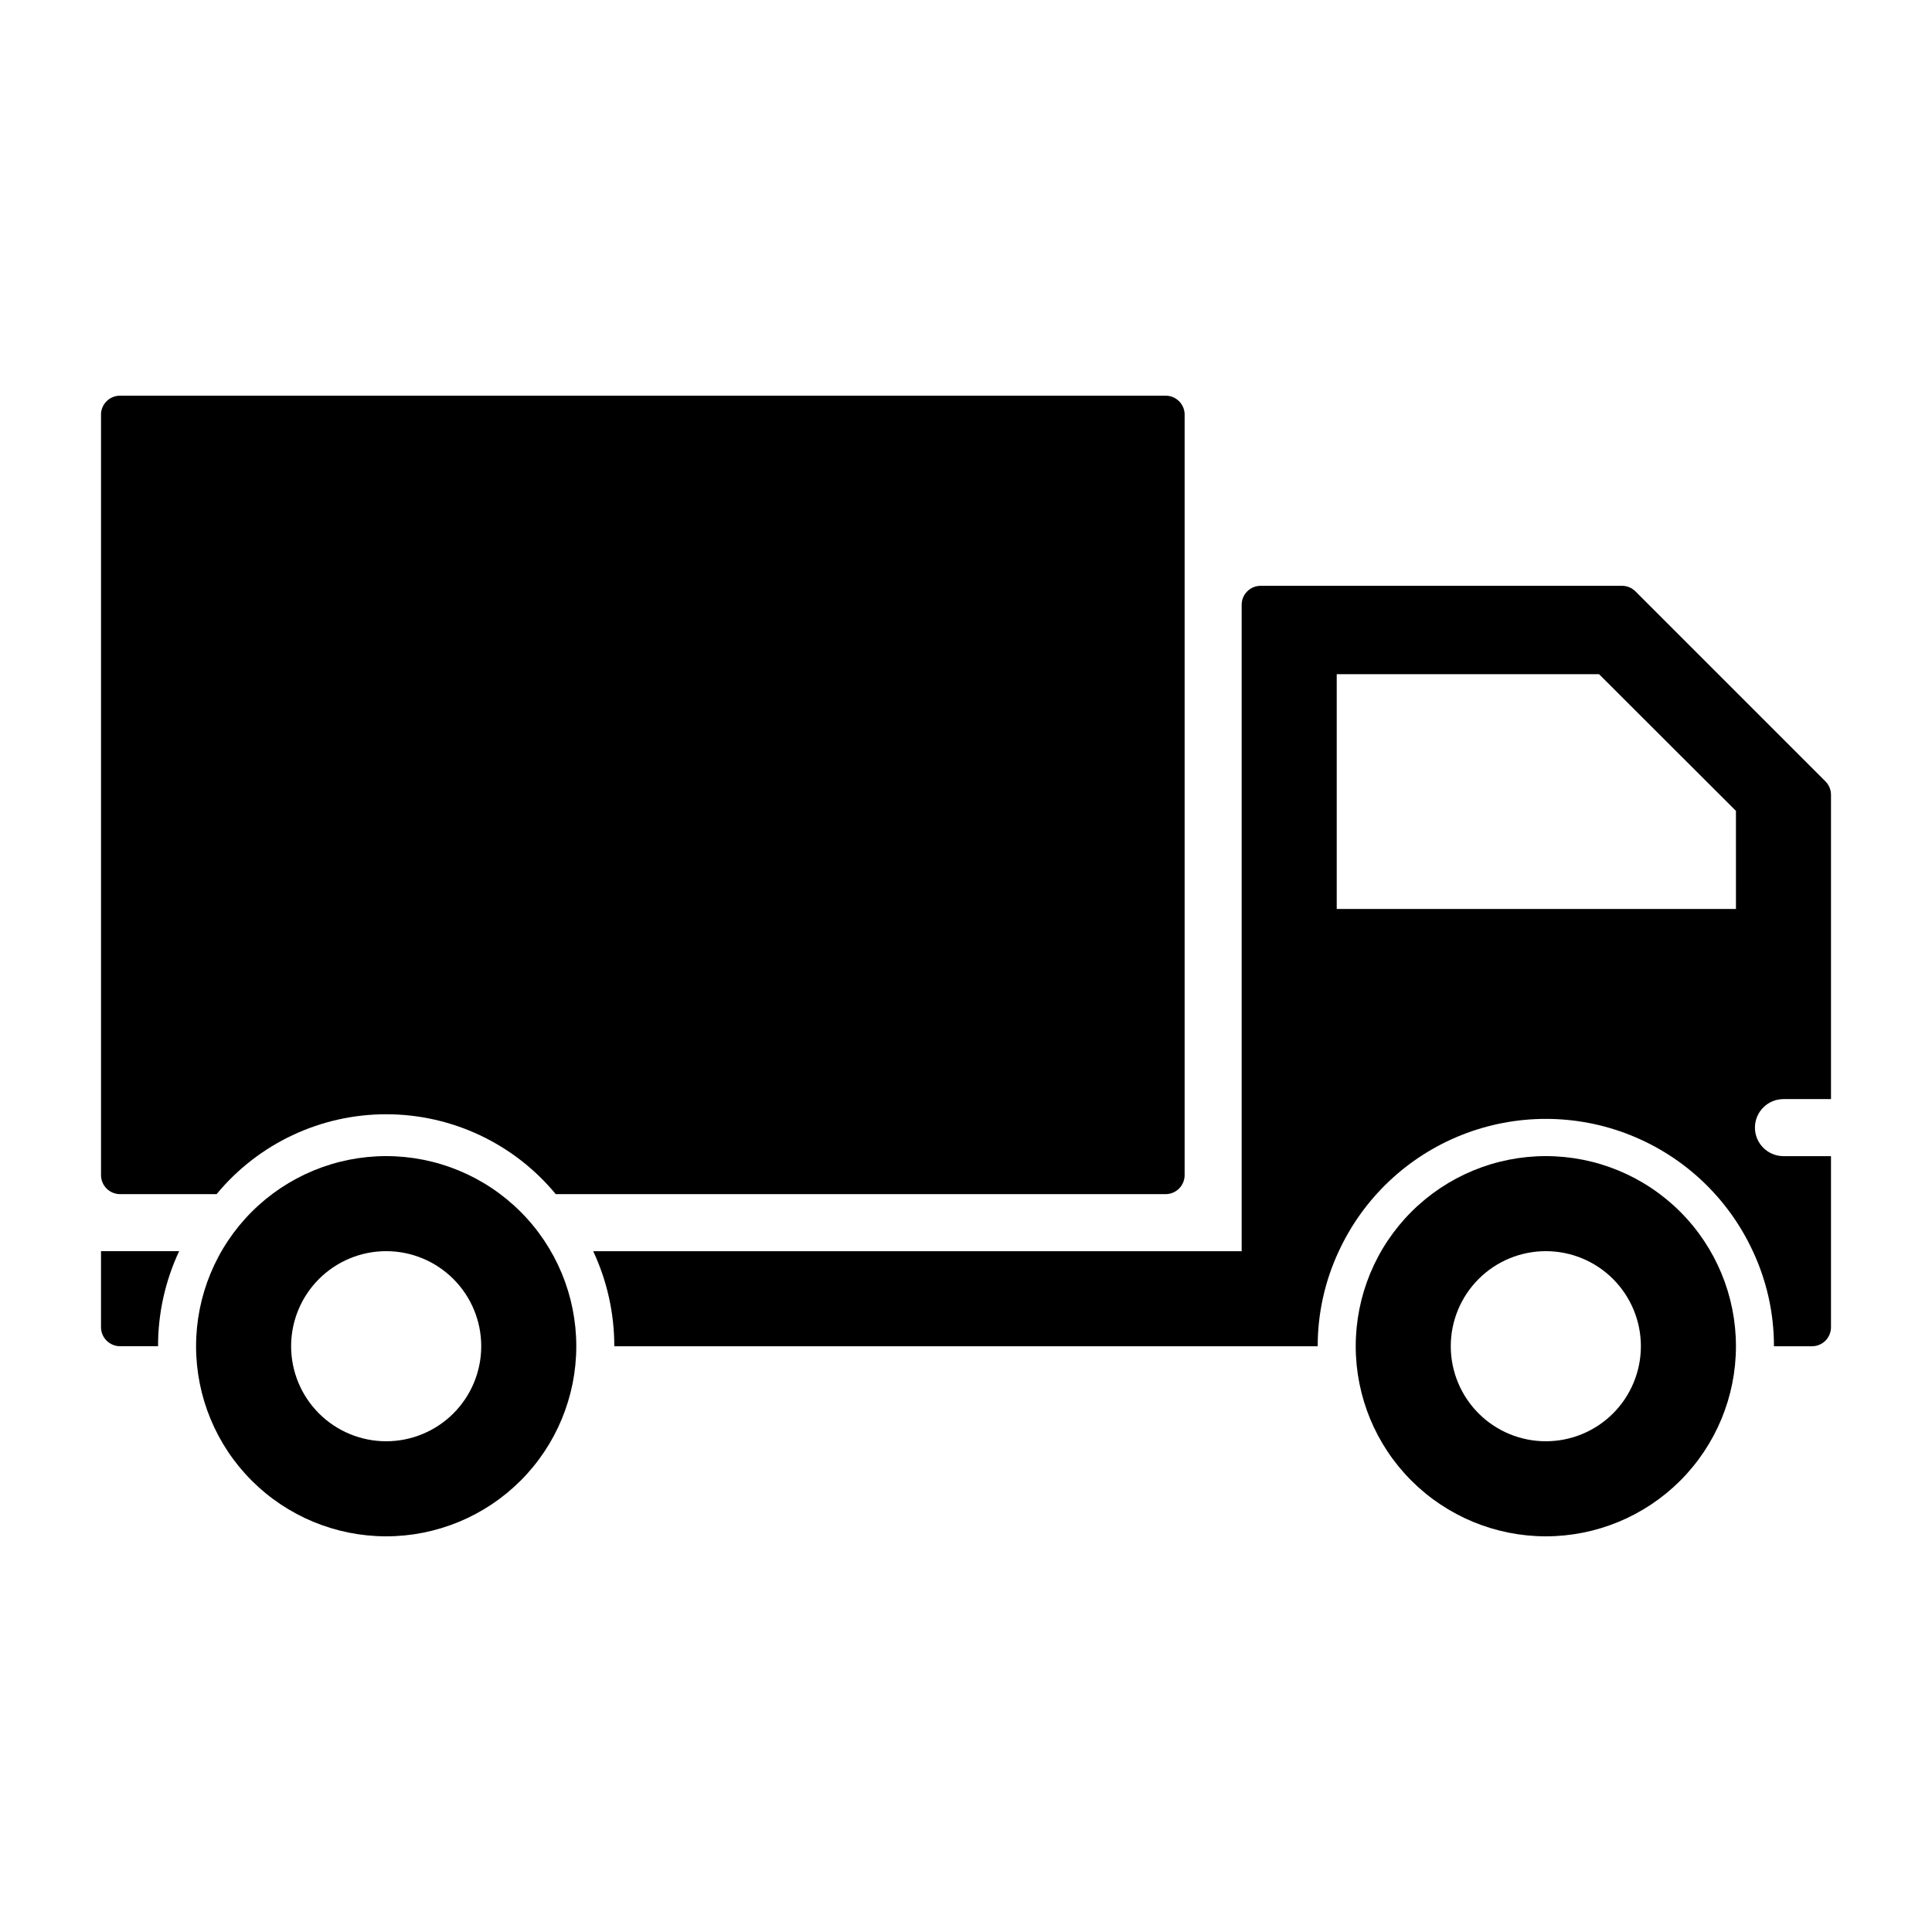
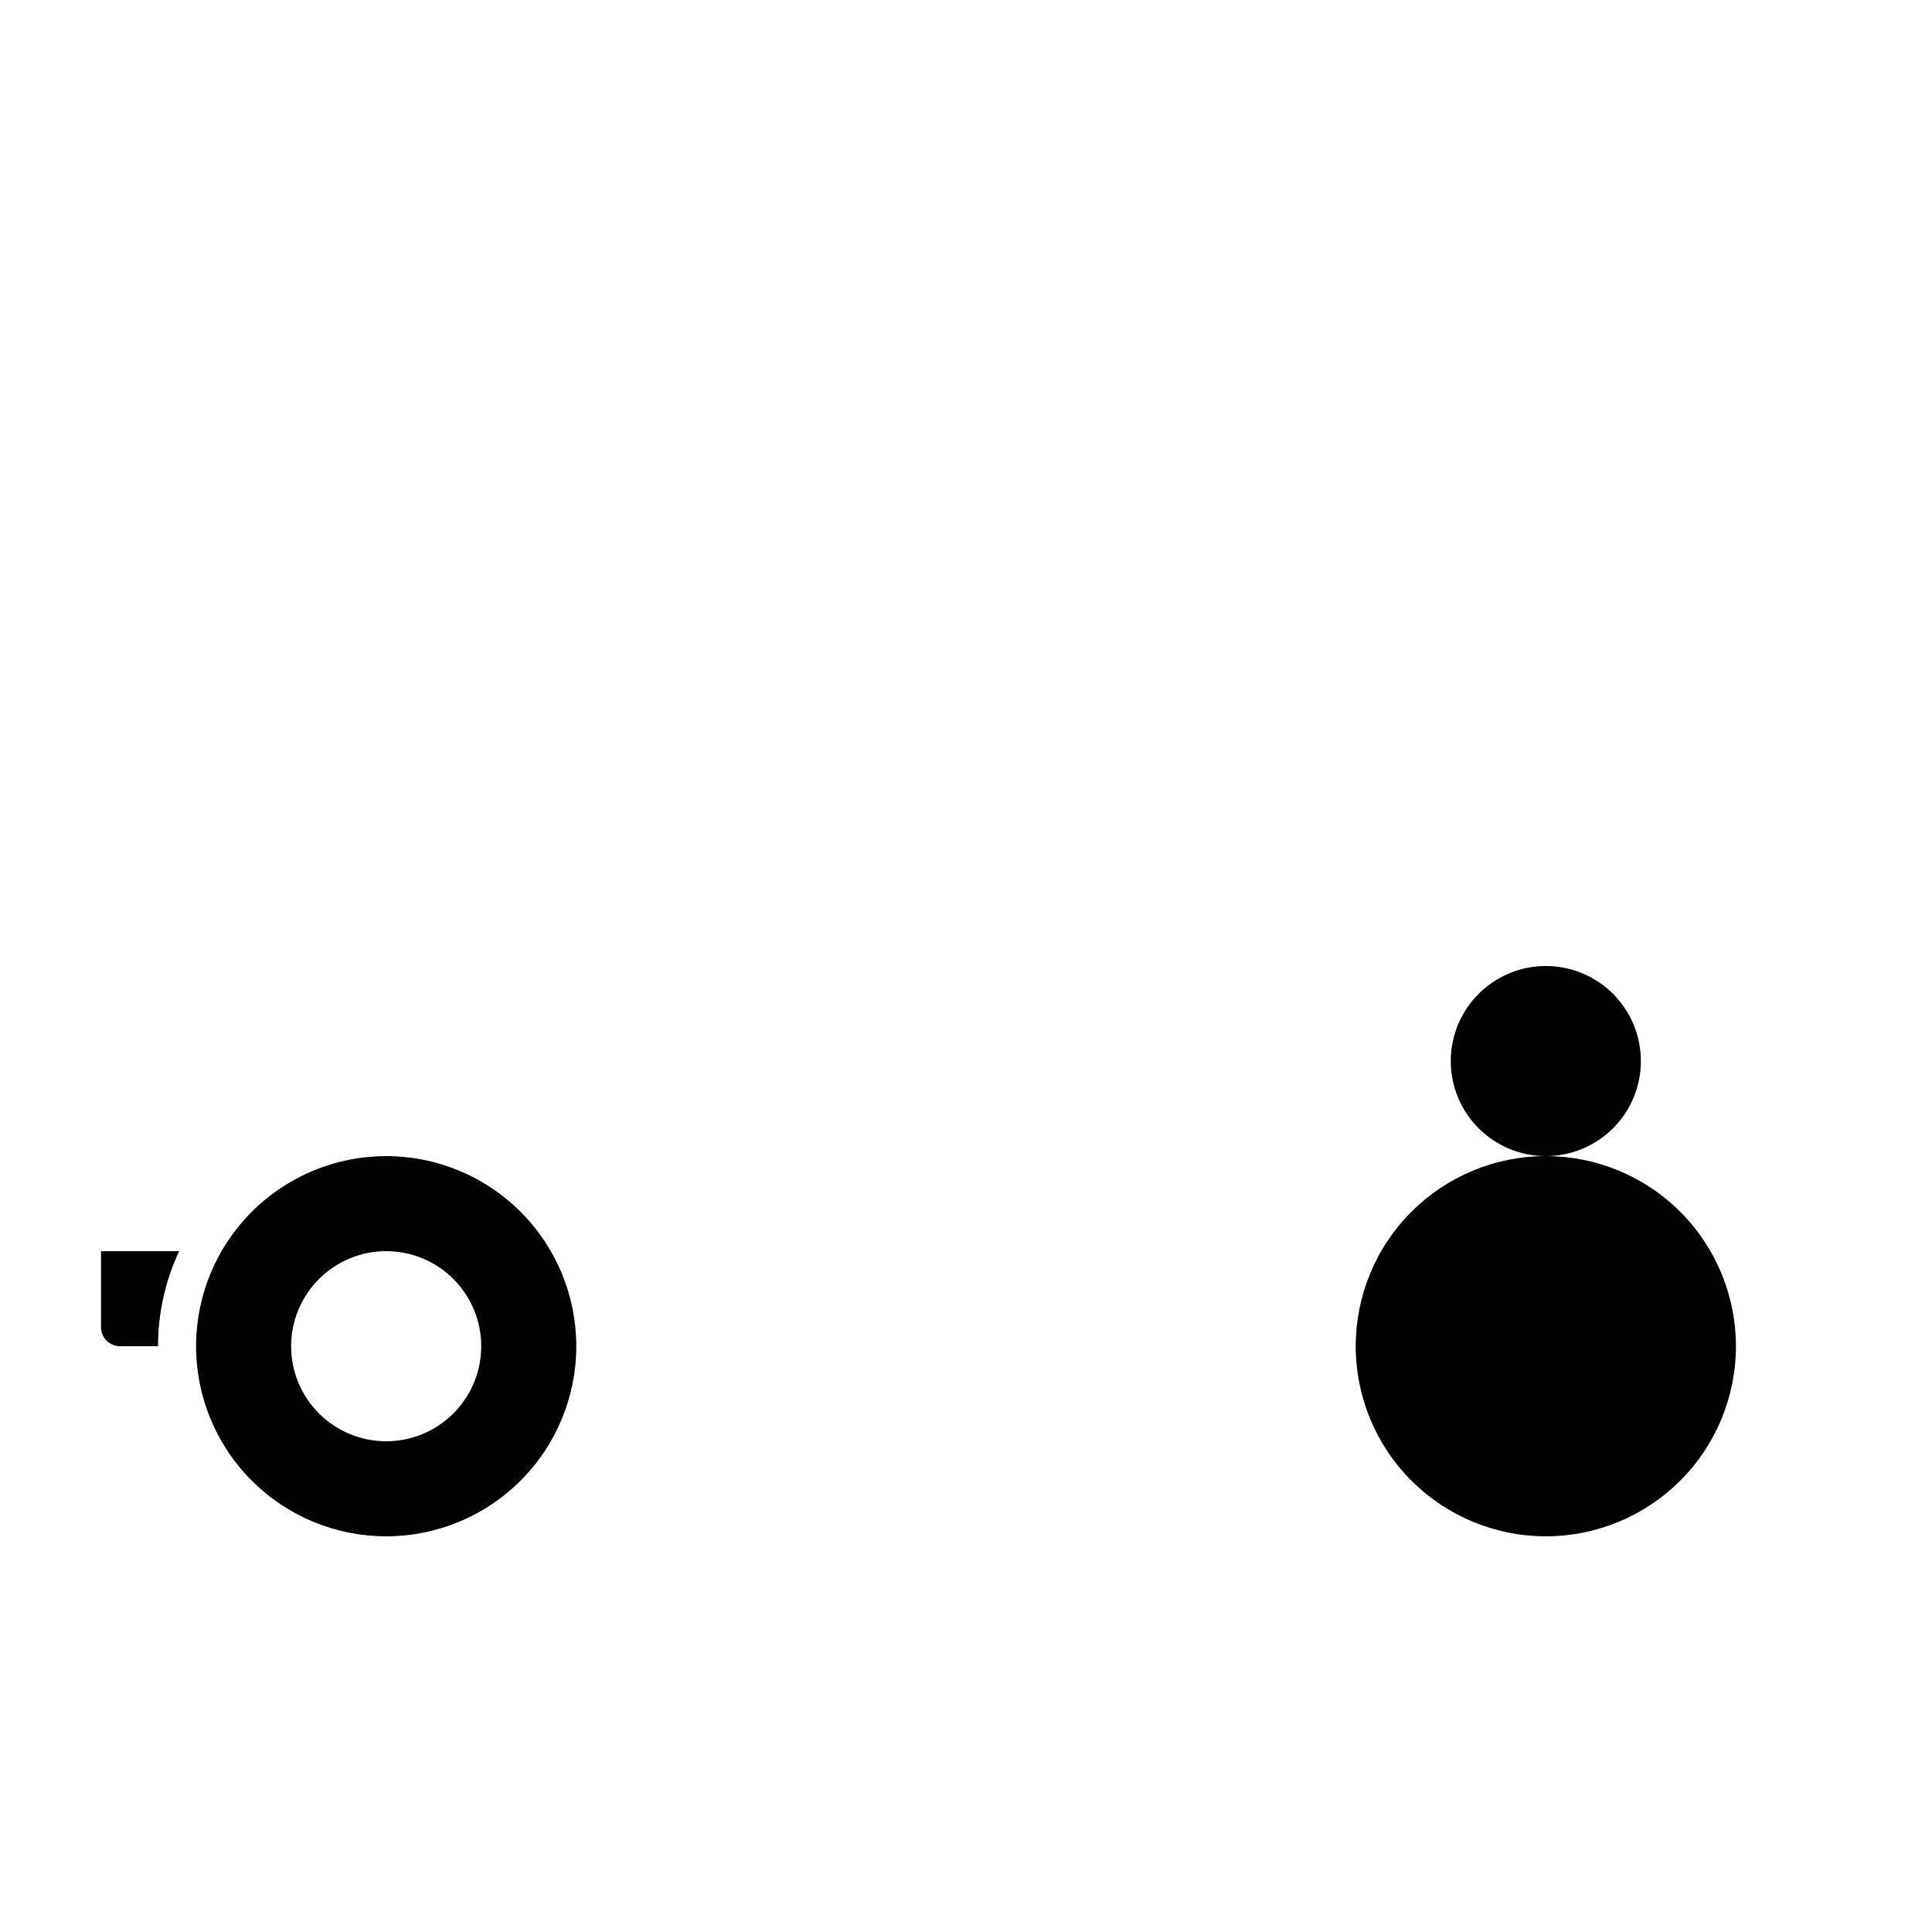
<svg xmlns="http://www.w3.org/2000/svg" fill="#000000" width="800px" height="800px" version="1.1" viewBox="144 144 512 512">
  <g>
    <path d="m246.34 450.38c-13.359 0-26.176 5.309-35.625 14.758-9.449 9.445-14.754 22.262-14.754 35.625 0 13.359 5.305 26.176 14.754 35.625 9.449 9.445 22.266 14.754 35.625 14.754 13.363 0 26.176-5.309 35.625-14.754 9.449-9.449 14.758-22.266 14.758-35.625 0-13.363-5.309-26.18-14.758-35.625-9.449-9.449-22.262-14.758-35.625-14.758zm0 75.57c-6.68 0-13.086-2.652-17.812-7.375-4.723-4.727-7.379-11.133-7.379-17.812 0-6.684 2.656-13.09 7.379-17.812 4.727-4.727 11.133-7.379 17.812-7.379 6.68 0 13.09 2.652 17.812 7.379 4.727 4.723 7.379 11.129 7.379 17.812 0 6.68-2.652 13.086-7.379 17.812-4.723 4.723-11.133 7.375-17.812 7.375z" />
    <path d="m170.77 475.57v20.152c0 1.336 0.531 2.617 1.477 3.562 0.945 0.945 2.227 1.477 3.562 1.477h10.078-0.004c-0.008-8.707 1.902-17.309 5.594-25.191z" />
-     <path d="m452.9 248.86h-277.09c-1.383 0-2.703 0.562-3.656 1.562-0.953 1-1.453 2.348-1.383 3.727v201.27c0 1.336 0.531 2.617 1.477 3.562 0.945 0.945 2.227 1.477 3.562 1.477h25.594c11.07-13.406 27.551-21.168 44.938-21.168 17.387 0 33.867 7.762 44.941 21.168h161.62c1.336 0 2.617-0.531 3.562-1.477 0.945-0.945 1.477-2.227 1.477-3.562v-201.27c0.066-1.379-0.434-2.727-1.383-3.727-0.953-1-2.273-1.562-3.656-1.562z" />
-     <path d="m553.66 450.38c-13.363 0-26.176 5.309-35.625 14.758-9.449 9.445-14.754 22.262-14.754 35.625 0 13.359 5.305 26.176 14.754 35.625 9.449 9.445 22.262 14.754 35.625 14.754 13.363 0 26.176-5.309 35.625-14.754 9.449-9.449 14.758-22.266 14.758-35.625 0-13.363-5.309-26.18-14.758-35.625-9.449-9.449-22.262-14.758-35.625-14.758zm0 75.57c-6.68 0-13.09-2.652-17.812-7.375-4.723-4.727-7.379-11.133-7.379-17.812 0-6.684 2.656-13.09 7.379-17.812 4.723-4.727 11.133-7.379 17.812-7.379 6.68 0 13.09 2.652 17.812 7.379 4.723 4.723 7.379 11.129 7.379 17.812 0 6.68-2.656 13.086-7.379 17.812-4.723 4.723-11.133 7.375-17.812 7.375z" />
-     <path d="m616.64 435.27h12.594v-80.609c0.008-1.34-0.516-2.625-1.461-3.578l-50.383-50.383 0.004 0.004c-0.953-0.945-2.238-1.469-3.578-1.461h-95.723c-2.785 0-5.039 2.254-5.039 5.035v171.3h-171.85c3.688 7.883 5.598 16.484 5.59 25.191h186.41c-0.008-8.707 1.902-17.309 5.594-25.191 6.496-14.035 18.121-25.047 32.488-30.77 14.367-5.723 30.383-5.723 44.75 0 14.367 5.723 25.992 16.734 32.488 30.77 3.691 7.883 5.602 16.484 5.594 25.191h10.078c1.336 0 2.617-0.531 3.562-1.477 0.941-0.945 1.473-2.227 1.473-3.562v-45.344h-12.594c-4.172 0-7.559-3.383-7.559-7.555 0-4.176 3.387-7.559 7.559-7.559zm-12.594-50.383h-105.8v-62.219h69.523l36.273 36.223z" />
+     <path d="m553.66 450.38c-13.363 0-26.176 5.309-35.625 14.758-9.449 9.445-14.754 22.262-14.754 35.625 0 13.359 5.305 26.176 14.754 35.625 9.449 9.445 22.262 14.754 35.625 14.754 13.363 0 26.176-5.309 35.625-14.754 9.449-9.449 14.758-22.266 14.758-35.625 0-13.363-5.309-26.18-14.758-35.625-9.449-9.449-22.262-14.758-35.625-14.758zc-6.68 0-13.09-2.652-17.812-7.375-4.723-4.727-7.379-11.133-7.379-17.812 0-6.684 2.656-13.09 7.379-17.812 4.723-4.727 11.133-7.379 17.812-7.379 6.68 0 13.09 2.652 17.812 7.379 4.723 4.723 7.379 11.129 7.379 17.812 0 6.68-2.656 13.086-7.379 17.812-4.723 4.723-11.133 7.375-17.812 7.375z" />
  </g>
</svg>